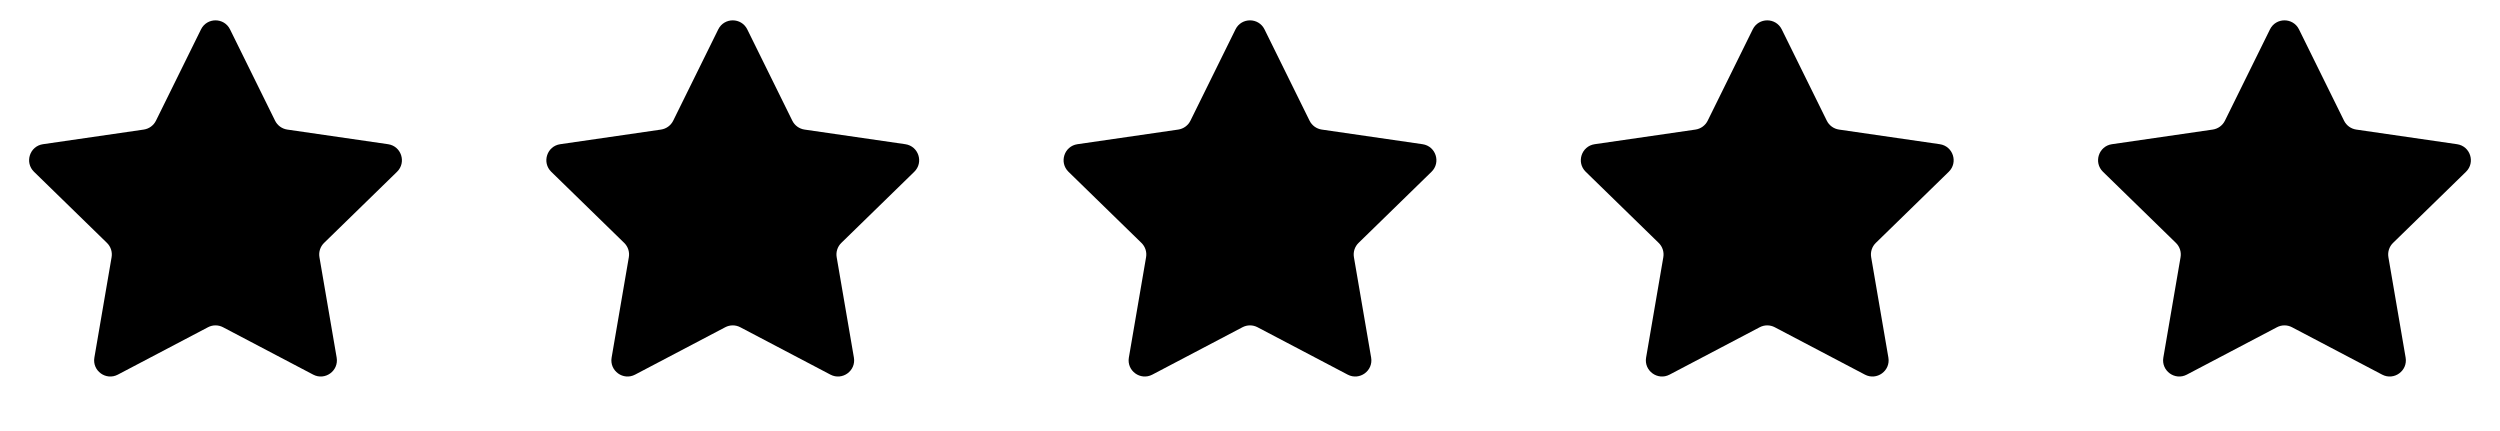
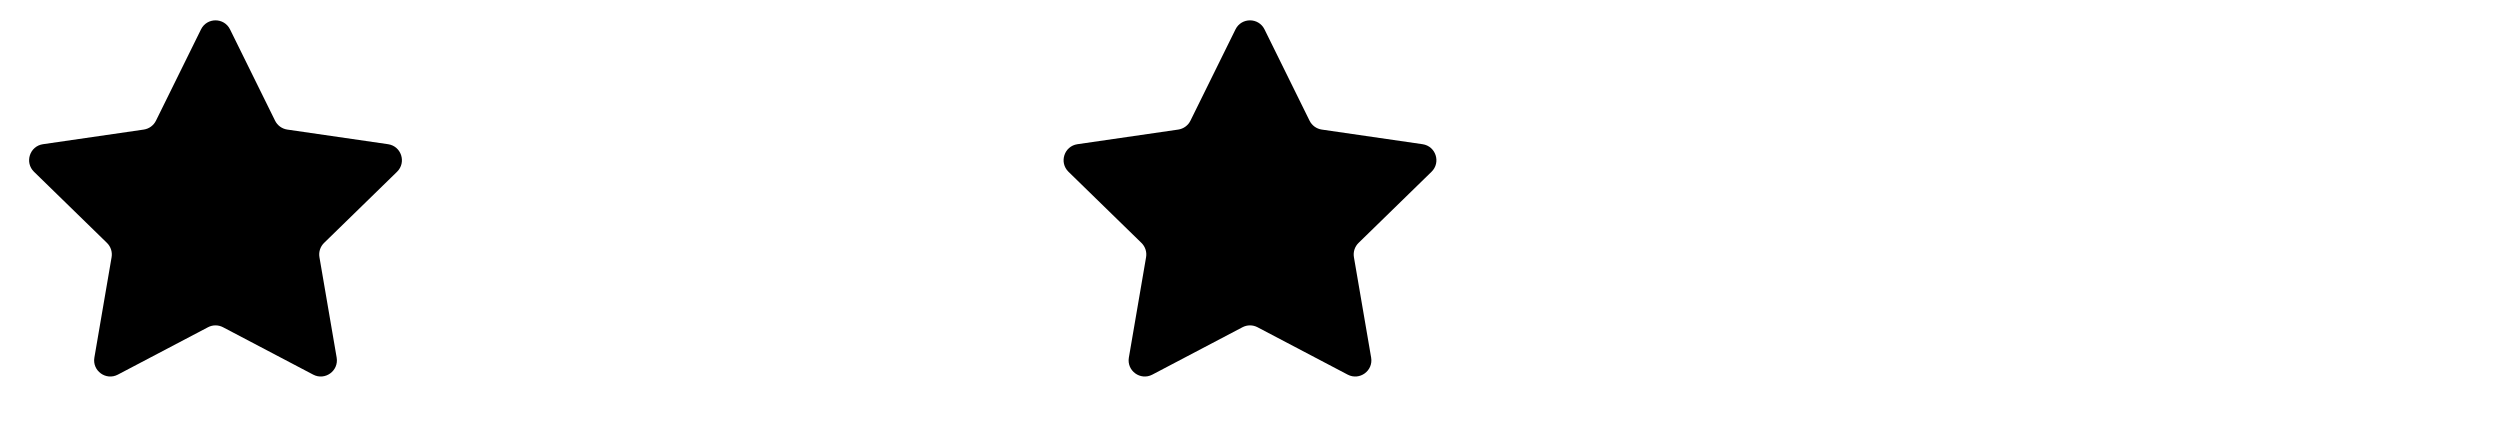
<svg xmlns="http://www.w3.org/2000/svg" width="116" height="20" viewBox="0 0 116 20" fill="none">
  <path d="M9.327 1.363C9.603 0.805 10.397 0.805 10.673 1.363L12.764 5.601C12.874 5.823 13.085 5.976 13.329 6.012L18.007 6.691C18.622 6.781 18.867 7.537 18.422 7.971L15.038 11.27C14.861 11.442 14.78 11.69 14.822 11.934L15.621 16.592C15.726 17.205 15.083 17.672 14.533 17.383L10.349 15.184C10.13 15.069 9.869 15.069 9.651 15.184L5.467 17.383C4.917 17.672 4.274 17.205 4.379 16.592L5.178 11.934C5.22 11.69 5.139 11.442 4.962 11.27L1.578 7.971C1.133 7.537 1.378 6.781 1.993 6.691L6.671 6.012C6.915 5.976 7.126 5.823 7.236 5.601L9.327 1.363Z" fill="black" />
-   <path d="M33.327 1.363C33.603 0.805 34.397 0.805 34.673 1.363L36.764 5.601C36.874 5.823 37.085 5.976 37.329 6.012L42.007 6.691C42.622 6.781 42.867 7.537 42.422 7.971L39.038 11.27C38.861 11.442 38.78 11.69 38.822 11.934L39.621 16.592C39.726 17.205 39.083 17.672 38.533 17.383L34.349 15.184C34.13 15.069 33.87 15.069 33.651 15.184L29.467 17.383C28.917 17.672 28.274 17.205 28.379 16.592L29.178 11.934C29.22 11.69 29.139 11.442 28.962 11.27L25.578 7.971C25.133 7.537 25.378 6.781 25.993 6.691L30.671 6.012C30.915 5.976 31.126 5.823 31.236 5.601L33.327 1.363Z" fill="black" />
  <path d="M57.327 1.363C57.603 0.805 58.397 0.805 58.673 1.363L60.764 5.601C60.874 5.823 61.085 5.976 61.329 6.012L66.007 6.691C66.622 6.781 66.868 7.537 66.422 7.971L63.038 11.27C62.861 11.442 62.78 11.69 62.822 11.934L63.621 16.592C63.726 17.205 63.083 17.672 62.533 17.383L58.349 15.184C58.13 15.069 57.87 15.069 57.651 15.184L53.467 17.383C52.917 17.672 52.274 17.205 52.379 16.592L53.178 11.934C53.22 11.69 53.139 11.442 52.962 11.27L49.578 7.971C49.133 7.537 49.378 6.781 49.993 6.691L54.671 6.012C54.915 5.976 55.126 5.823 55.236 5.601L57.327 1.363Z" fill="black" />
-   <path d="M81.327 1.363C81.603 0.805 82.397 0.805 82.673 1.363L84.764 5.601C84.874 5.823 85.085 5.976 85.329 6.012L90.007 6.691C90.622 6.781 90.868 7.537 90.422 7.971L87.038 11.27C86.861 11.442 86.78 11.69 86.822 11.934L87.621 16.592C87.726 17.205 87.083 17.672 86.533 17.383L82.349 15.184C82.13 15.069 81.87 15.069 81.651 15.184L77.467 17.383C76.917 17.672 76.274 17.205 76.379 16.592L77.178 11.934C77.22 11.69 77.139 11.442 76.962 11.27L73.578 7.971C73.132 7.537 73.378 6.781 73.993 6.691L78.671 6.012C78.915 5.976 79.126 5.823 79.236 5.601L81.327 1.363Z" fill="black" />
-   <path d="M105.327 1.363C105.603 0.805 106.397 0.805 106.673 1.363L108.764 5.601C108.874 5.823 109.085 5.976 109.329 6.012L114.007 6.691C114.622 6.781 114.867 7.537 114.422 7.971L111.038 11.27C110.861 11.442 110.78 11.69 110.822 11.934L111.621 16.592C111.726 17.205 111.083 17.672 110.533 17.383L106.349 15.184C106.131 15.069 105.869 15.069 105.651 15.184L101.467 17.383C100.917 17.672 100.274 17.205 100.379 16.592L101.178 11.934C101.22 11.69 101.139 11.442 100.962 11.27L97.578 7.971C97.132 7.537 97.378 6.781 97.993 6.691L102.671 6.012C102.915 5.976 103.126 5.823 103.236 5.601L105.327 1.363Z" fill="black" />
</svg>